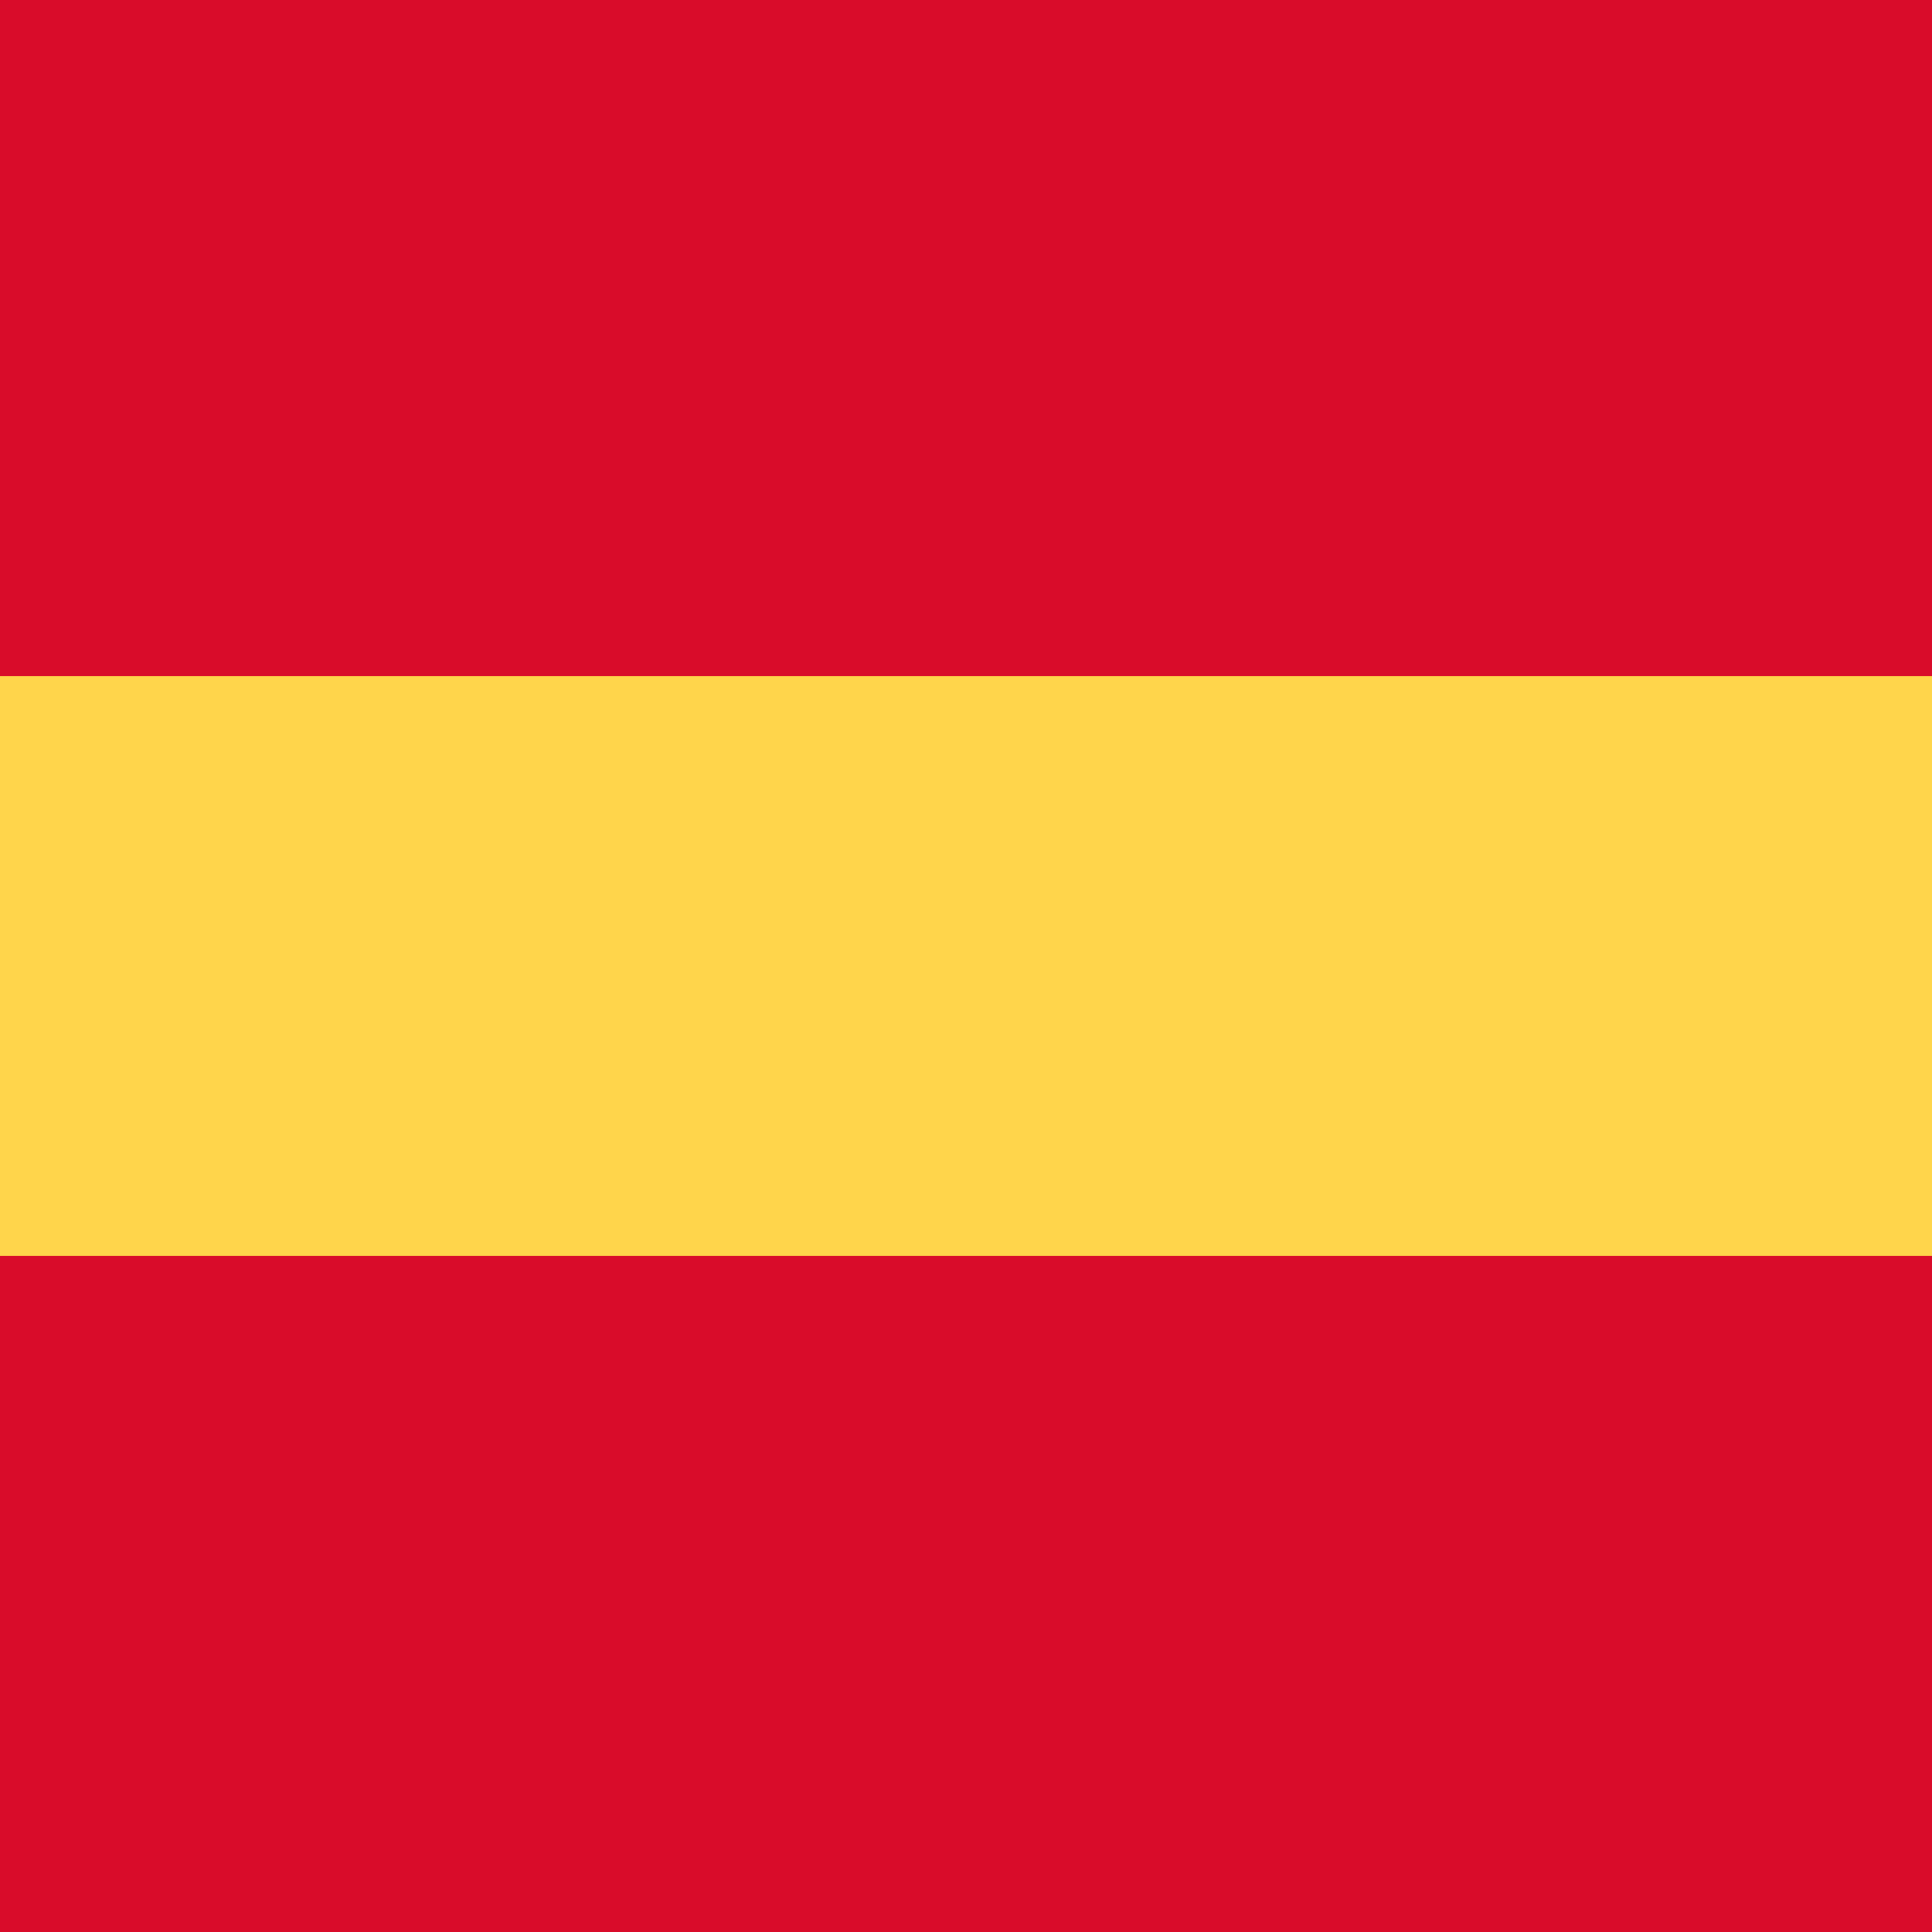
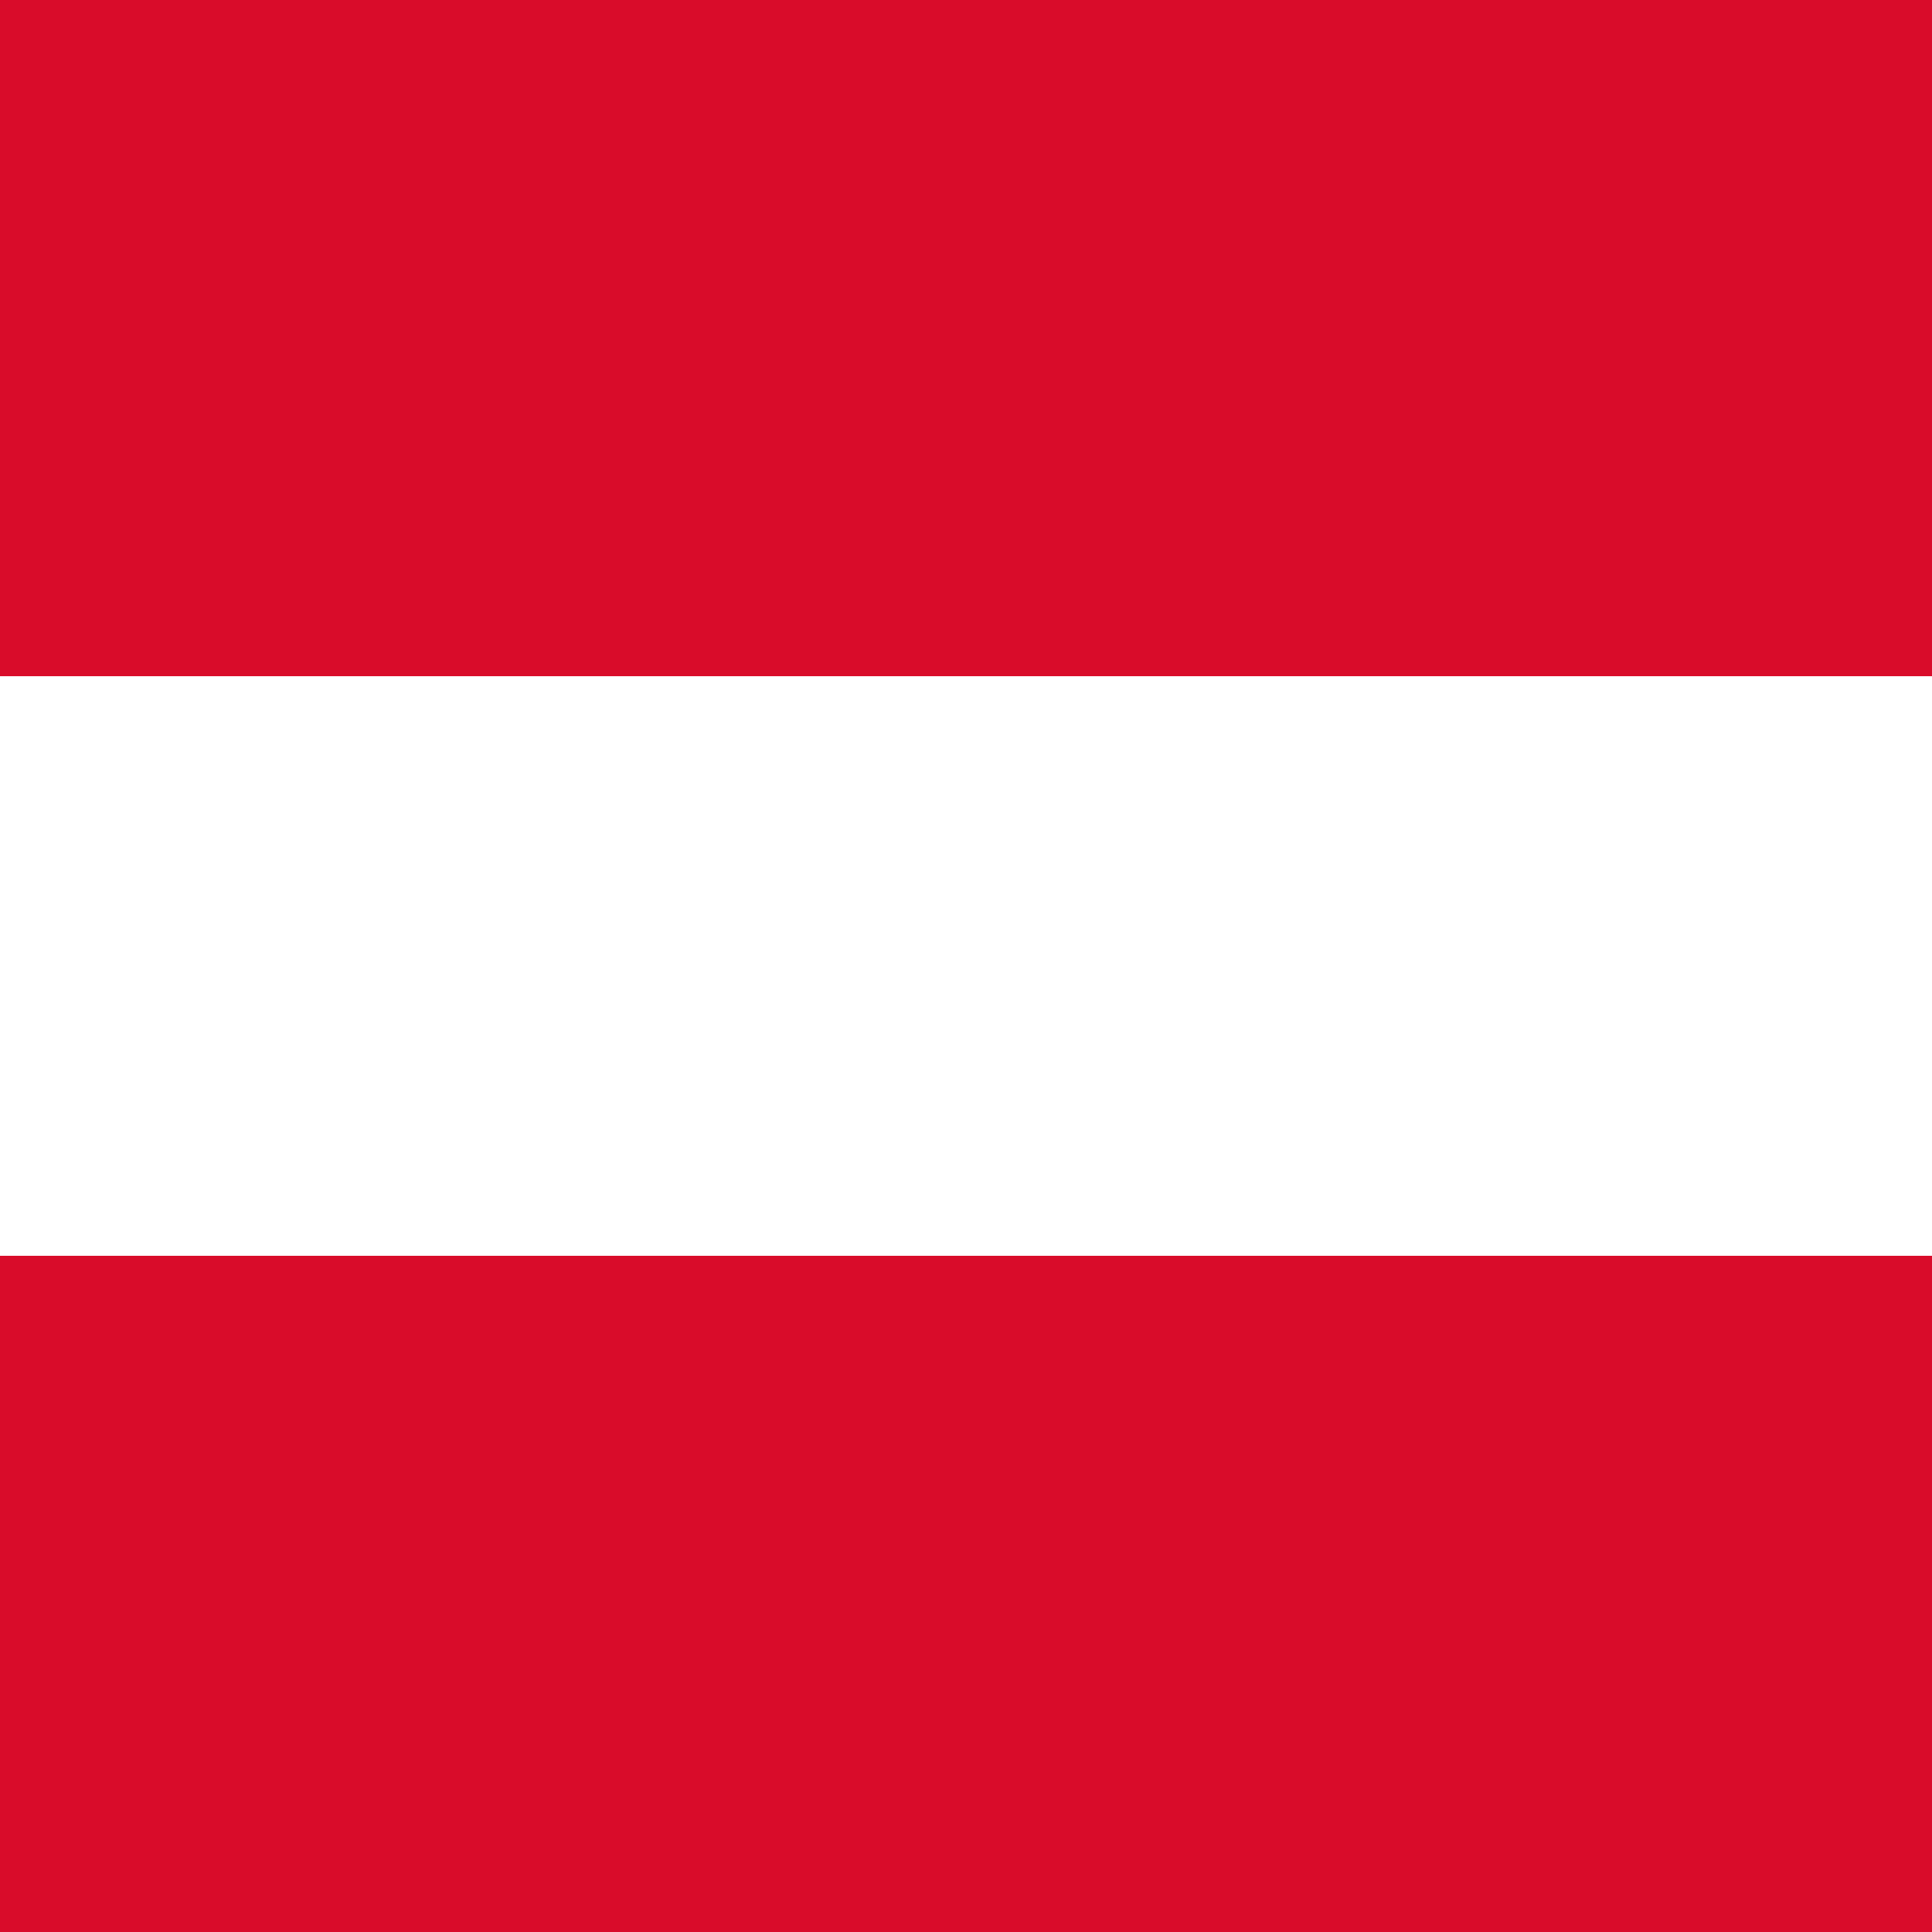
<svg xmlns="http://www.w3.org/2000/svg" width="20" height="20" viewBox="0 0 20 20" fill="none">
  <rect width="20" height="7" fill="#D90C2A" />
-   <rect y="7" width="20" height="6" fill="#FFD54B" />
  <rect y="13" width="20" height="7" fill="#D90C2A" />
</svg>